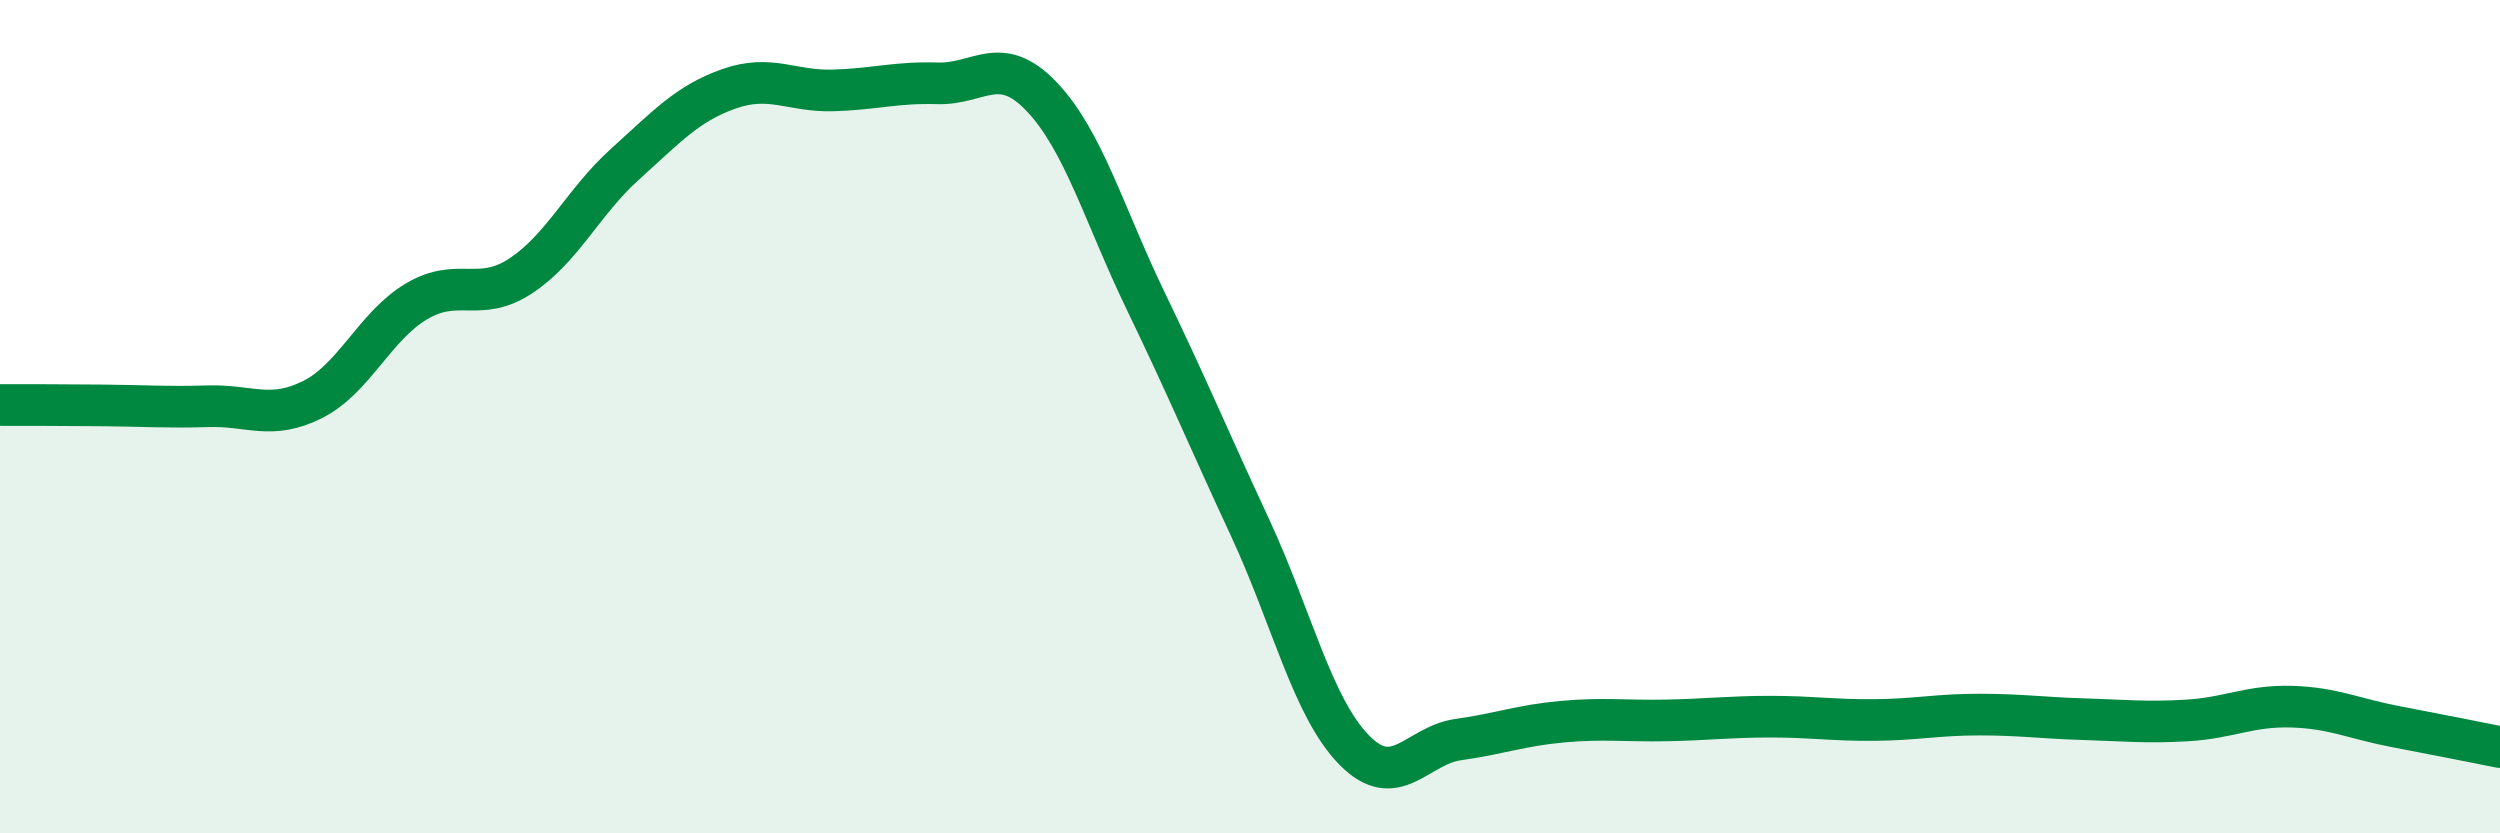
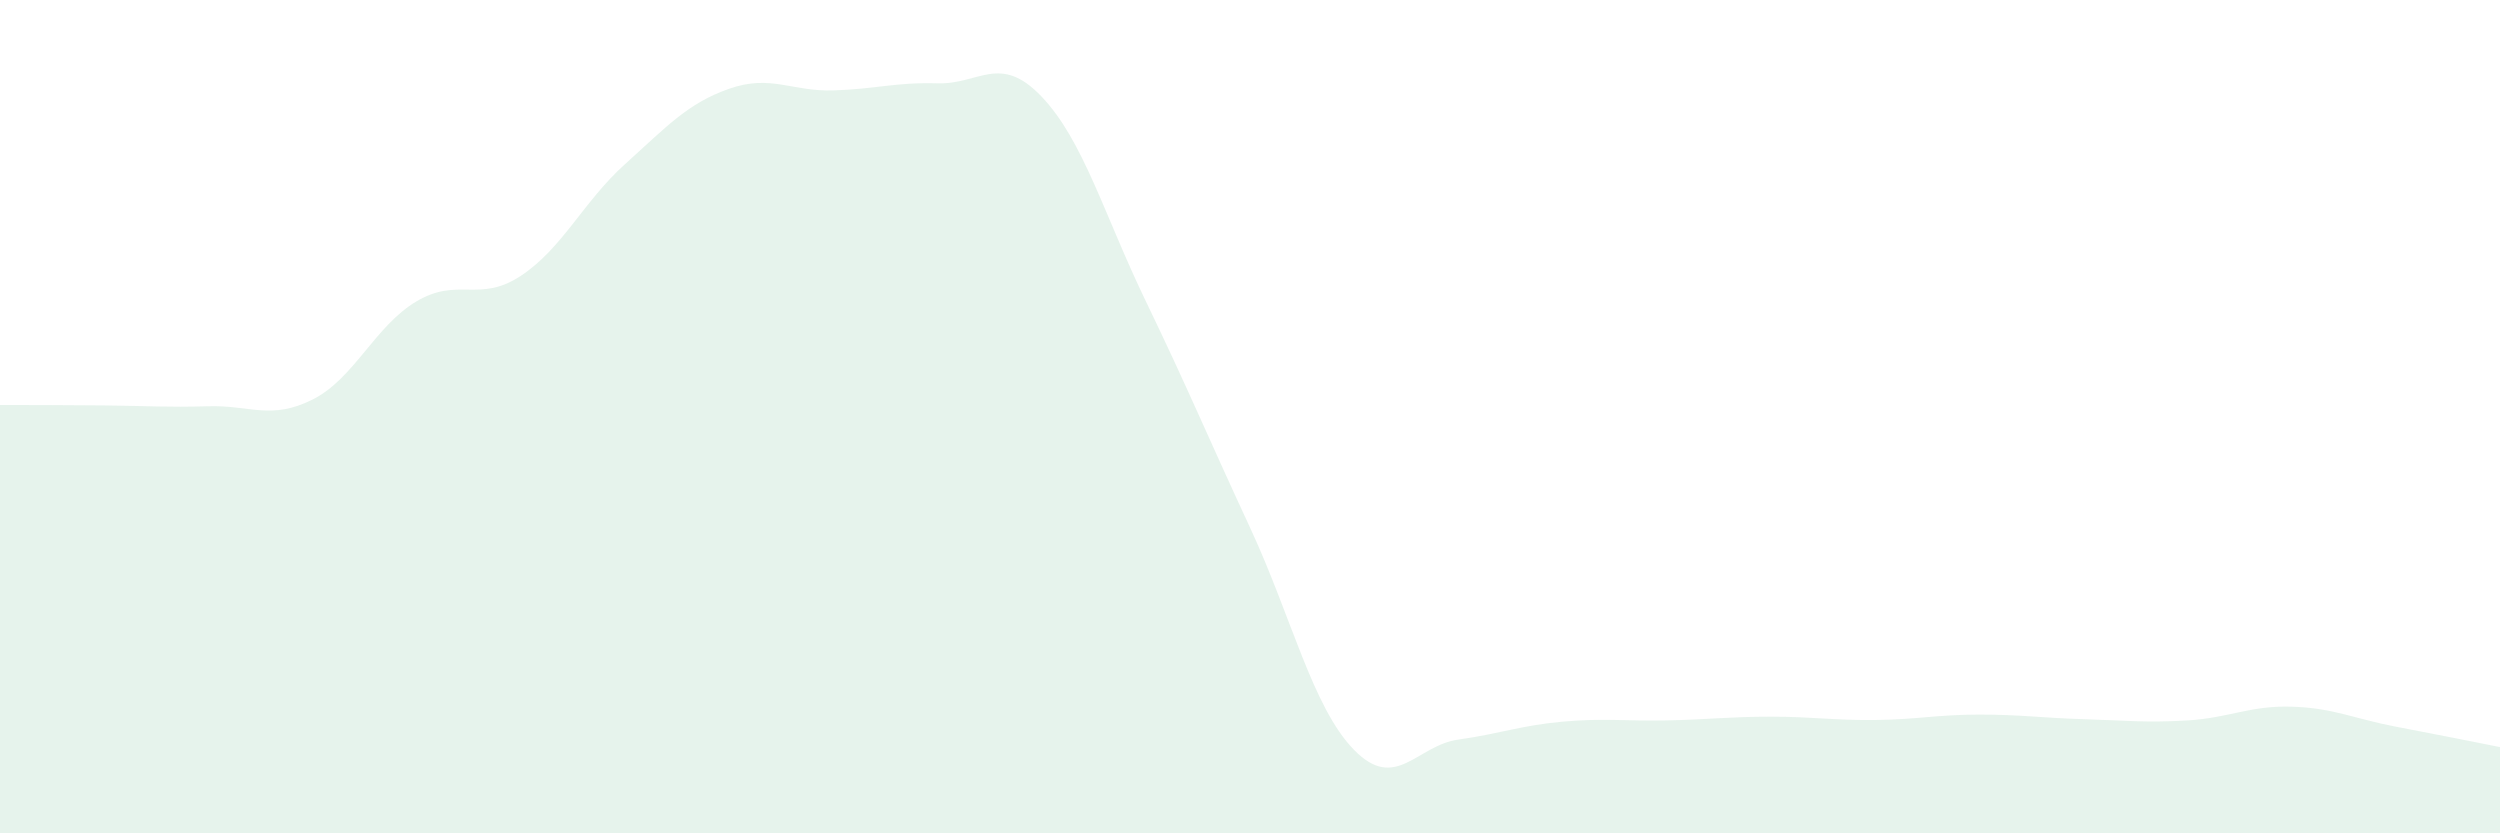
<svg xmlns="http://www.w3.org/2000/svg" width="60" height="20" viewBox="0 0 60 20">
  <path d="M 0,9.72 C 0.5,9.72 1.5,9.72 2.5,9.73 C 3.5,9.74 4,9.78 5,9.75 C 6,9.72 6.5,10.09 7.5,9.59 C 8.5,9.09 9,7.82 10,7.23 C 11,6.64 11.5,7.28 12.5,6.62 C 13.5,5.96 14,4.84 15,3.94 C 16,3.04 16.5,2.48 17.5,2.13 C 18.5,1.78 19,2.2 20,2.17 C 21,2.14 21.5,1.97 22.5,2 C 23.5,2.03 24,1.27 25,2.32 C 26,3.37 26.5,5.16 27.5,7.23 C 28.5,9.3 29,10.51 30,12.66 C 31,14.81 31.5,16.98 32.5,18 C 33.5,19.02 34,17.89 35,17.75 C 36,17.61 36.5,17.41 37.5,17.32 C 38.5,17.23 39,17.31 40,17.29 C 41,17.27 41.5,17.2 42.5,17.2 C 43.5,17.2 44,17.29 45,17.28 C 46,17.27 46.5,17.15 47.5,17.15 C 48.5,17.15 49,17.23 50,17.26 C 51,17.29 51.5,17.35 52.5,17.29 C 53.5,17.23 54,16.93 55,16.96 C 56,16.99 56.5,17.25 57.5,17.44 C 58.5,17.63 59.5,17.83 60,17.93L60 20L0 20Z" fill="#008740" opacity="0.1" stroke-linecap="round" stroke-linejoin="round" />
-   <path d="M 0,9.72 C 0.5,9.72 1.5,9.72 2.5,9.73 C 3.5,9.74 4,9.78 5,9.75 C 6,9.72 6.5,10.09 7.5,9.59 C 8.5,9.09 9,7.82 10,7.23 C 11,6.64 11.5,7.28 12.5,6.62 C 13.5,5.96 14,4.84 15,3.94 C 16,3.04 16.5,2.48 17.5,2.13 C 18.5,1.78 19,2.2 20,2.17 C 21,2.14 21.5,1.97 22.5,2 C 23.5,2.03 24,1.27 25,2.32 C 26,3.37 26.5,5.16 27.5,7.23 C 28.5,9.3 29,10.51 30,12.66 C 31,14.81 31.5,16.98 32.5,18 C 33.5,19.02 34,17.89 35,17.75 C 36,17.61 36.5,17.41 37.5,17.32 C 38.5,17.23 39,17.31 40,17.29 C 41,17.27 41.5,17.2 42.5,17.2 C 43.5,17.2 44,17.29 45,17.28 C 46,17.27 46.5,17.15 47.5,17.15 C 48.5,17.15 49,17.23 50,17.26 C 51,17.29 51.5,17.35 52.5,17.29 C 53.5,17.23 54,16.93 55,16.96 C 56,16.99 56.5,17.25 57.5,17.44 C 58.5,17.63 59.5,17.83 60,17.93" stroke="#008740" stroke-width="1" fill="none" stroke-linecap="round" stroke-linejoin="round" />
</svg>